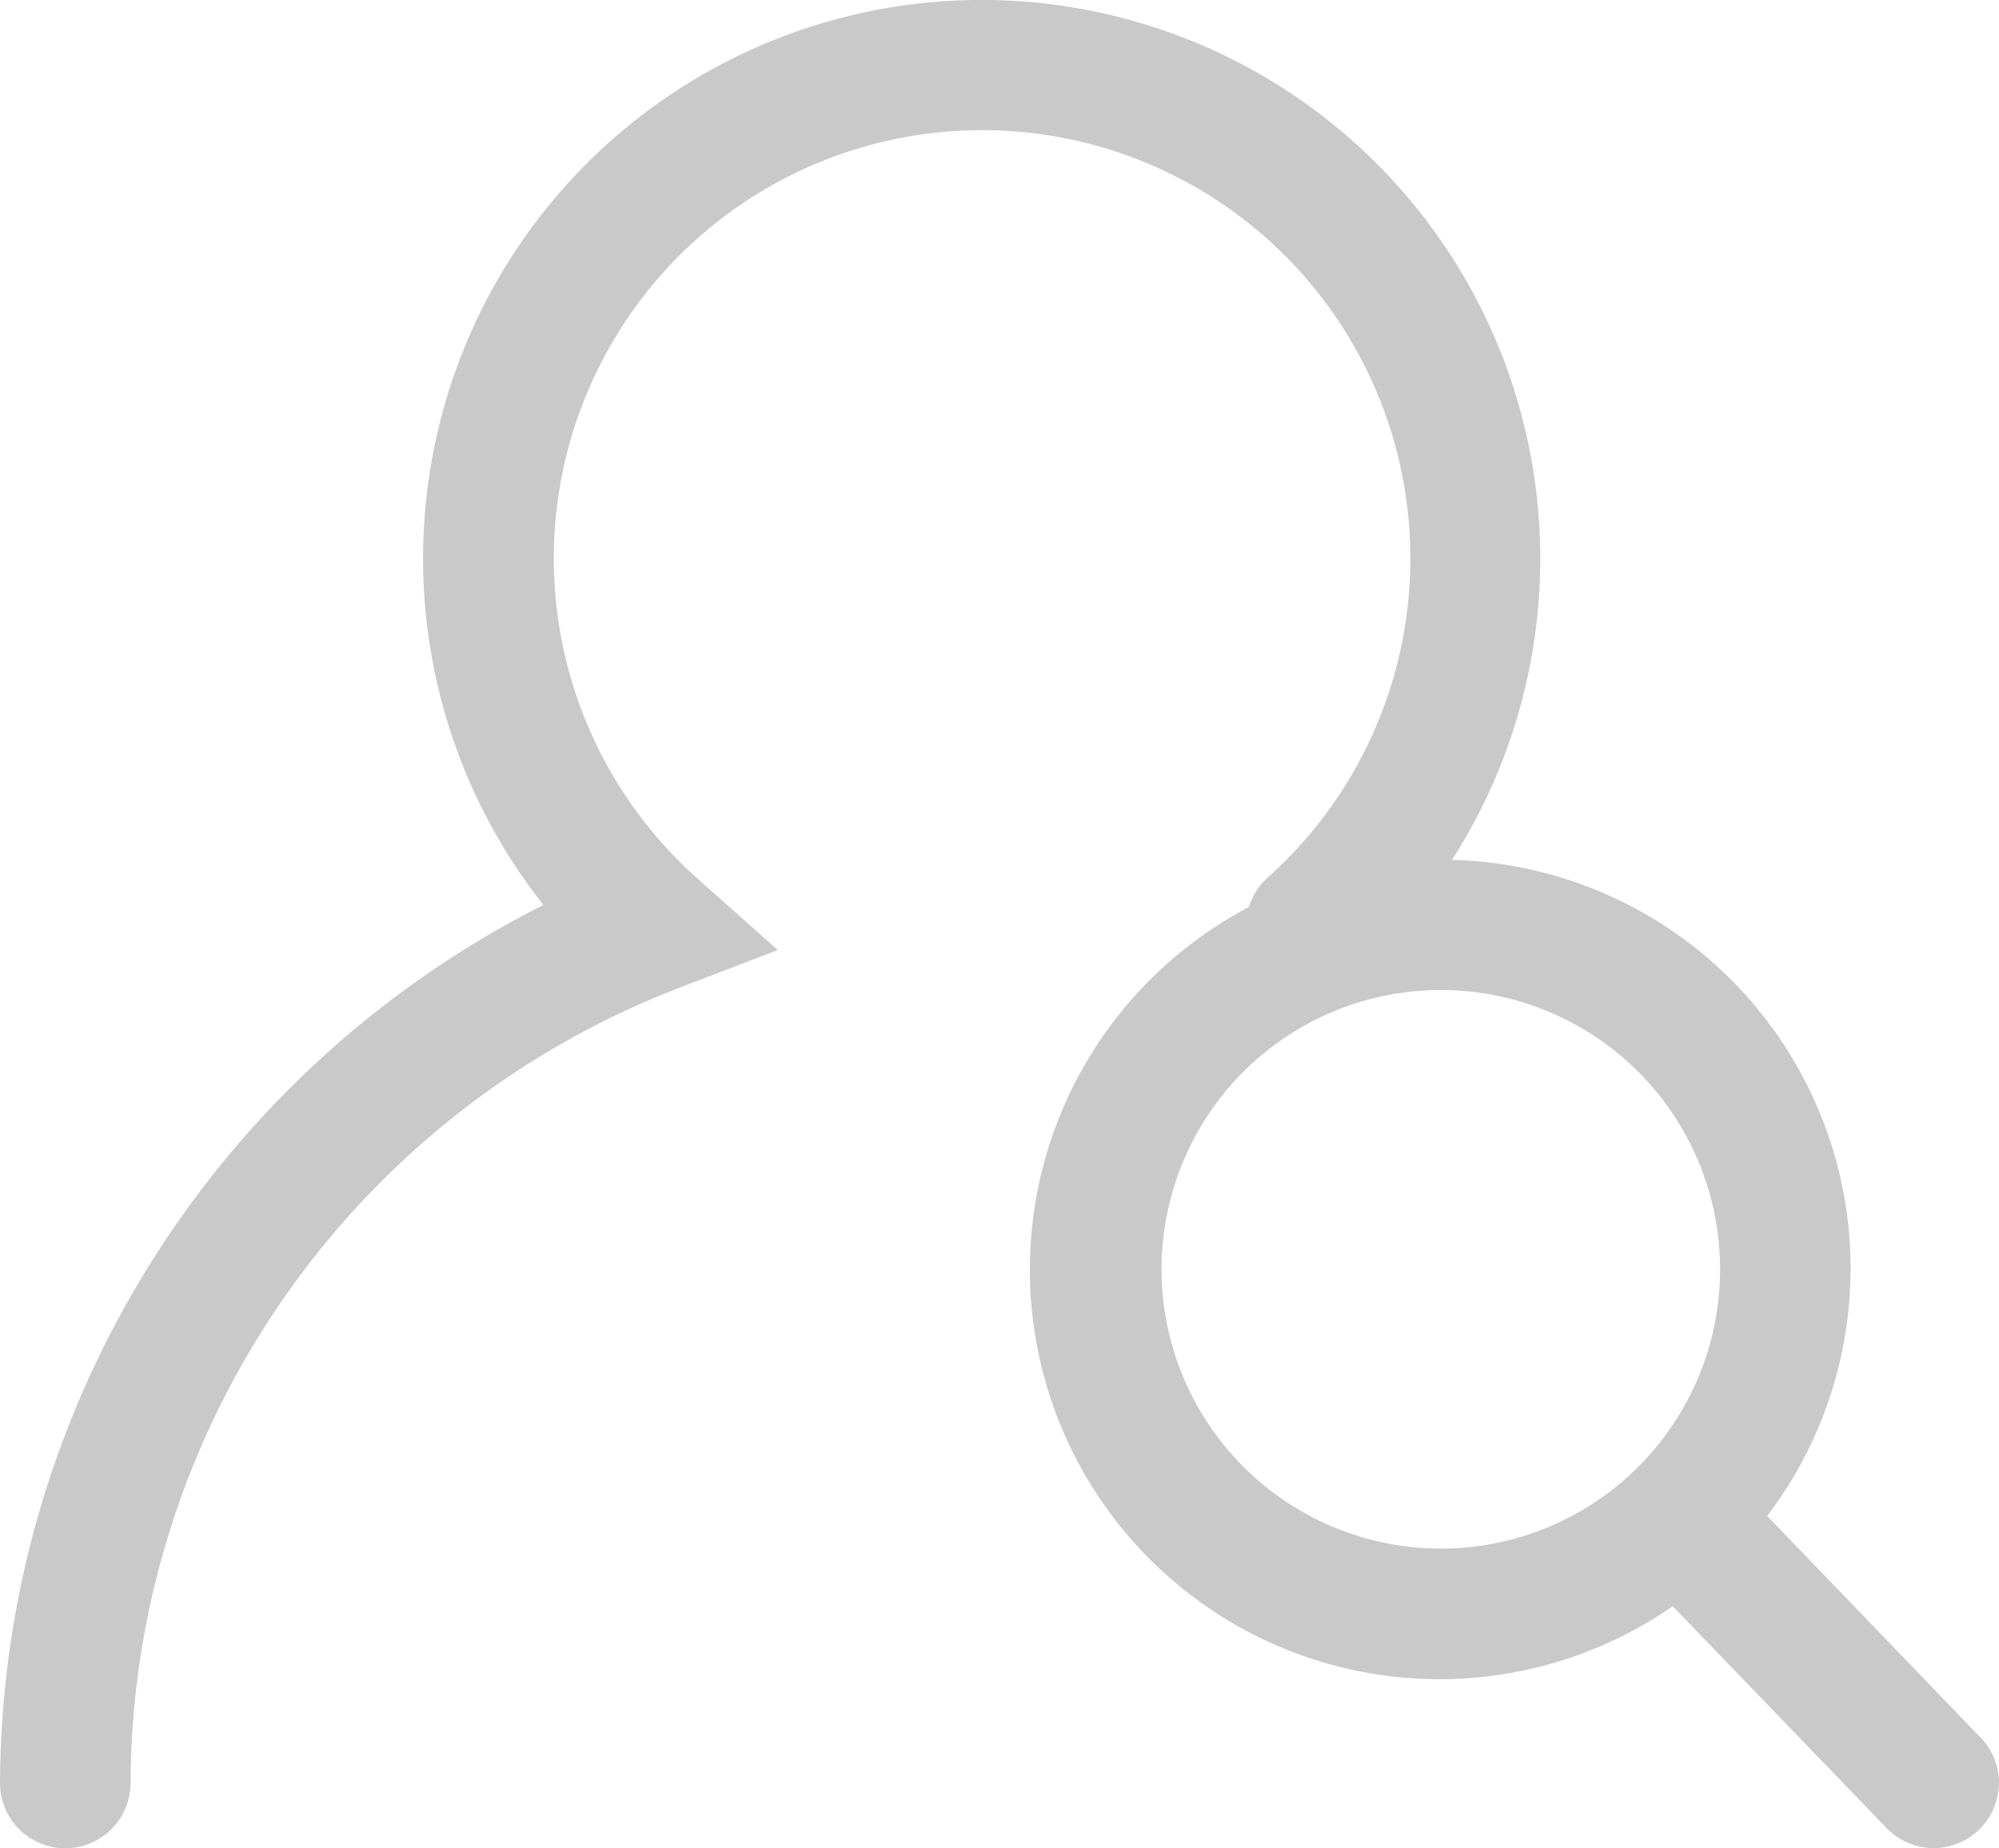
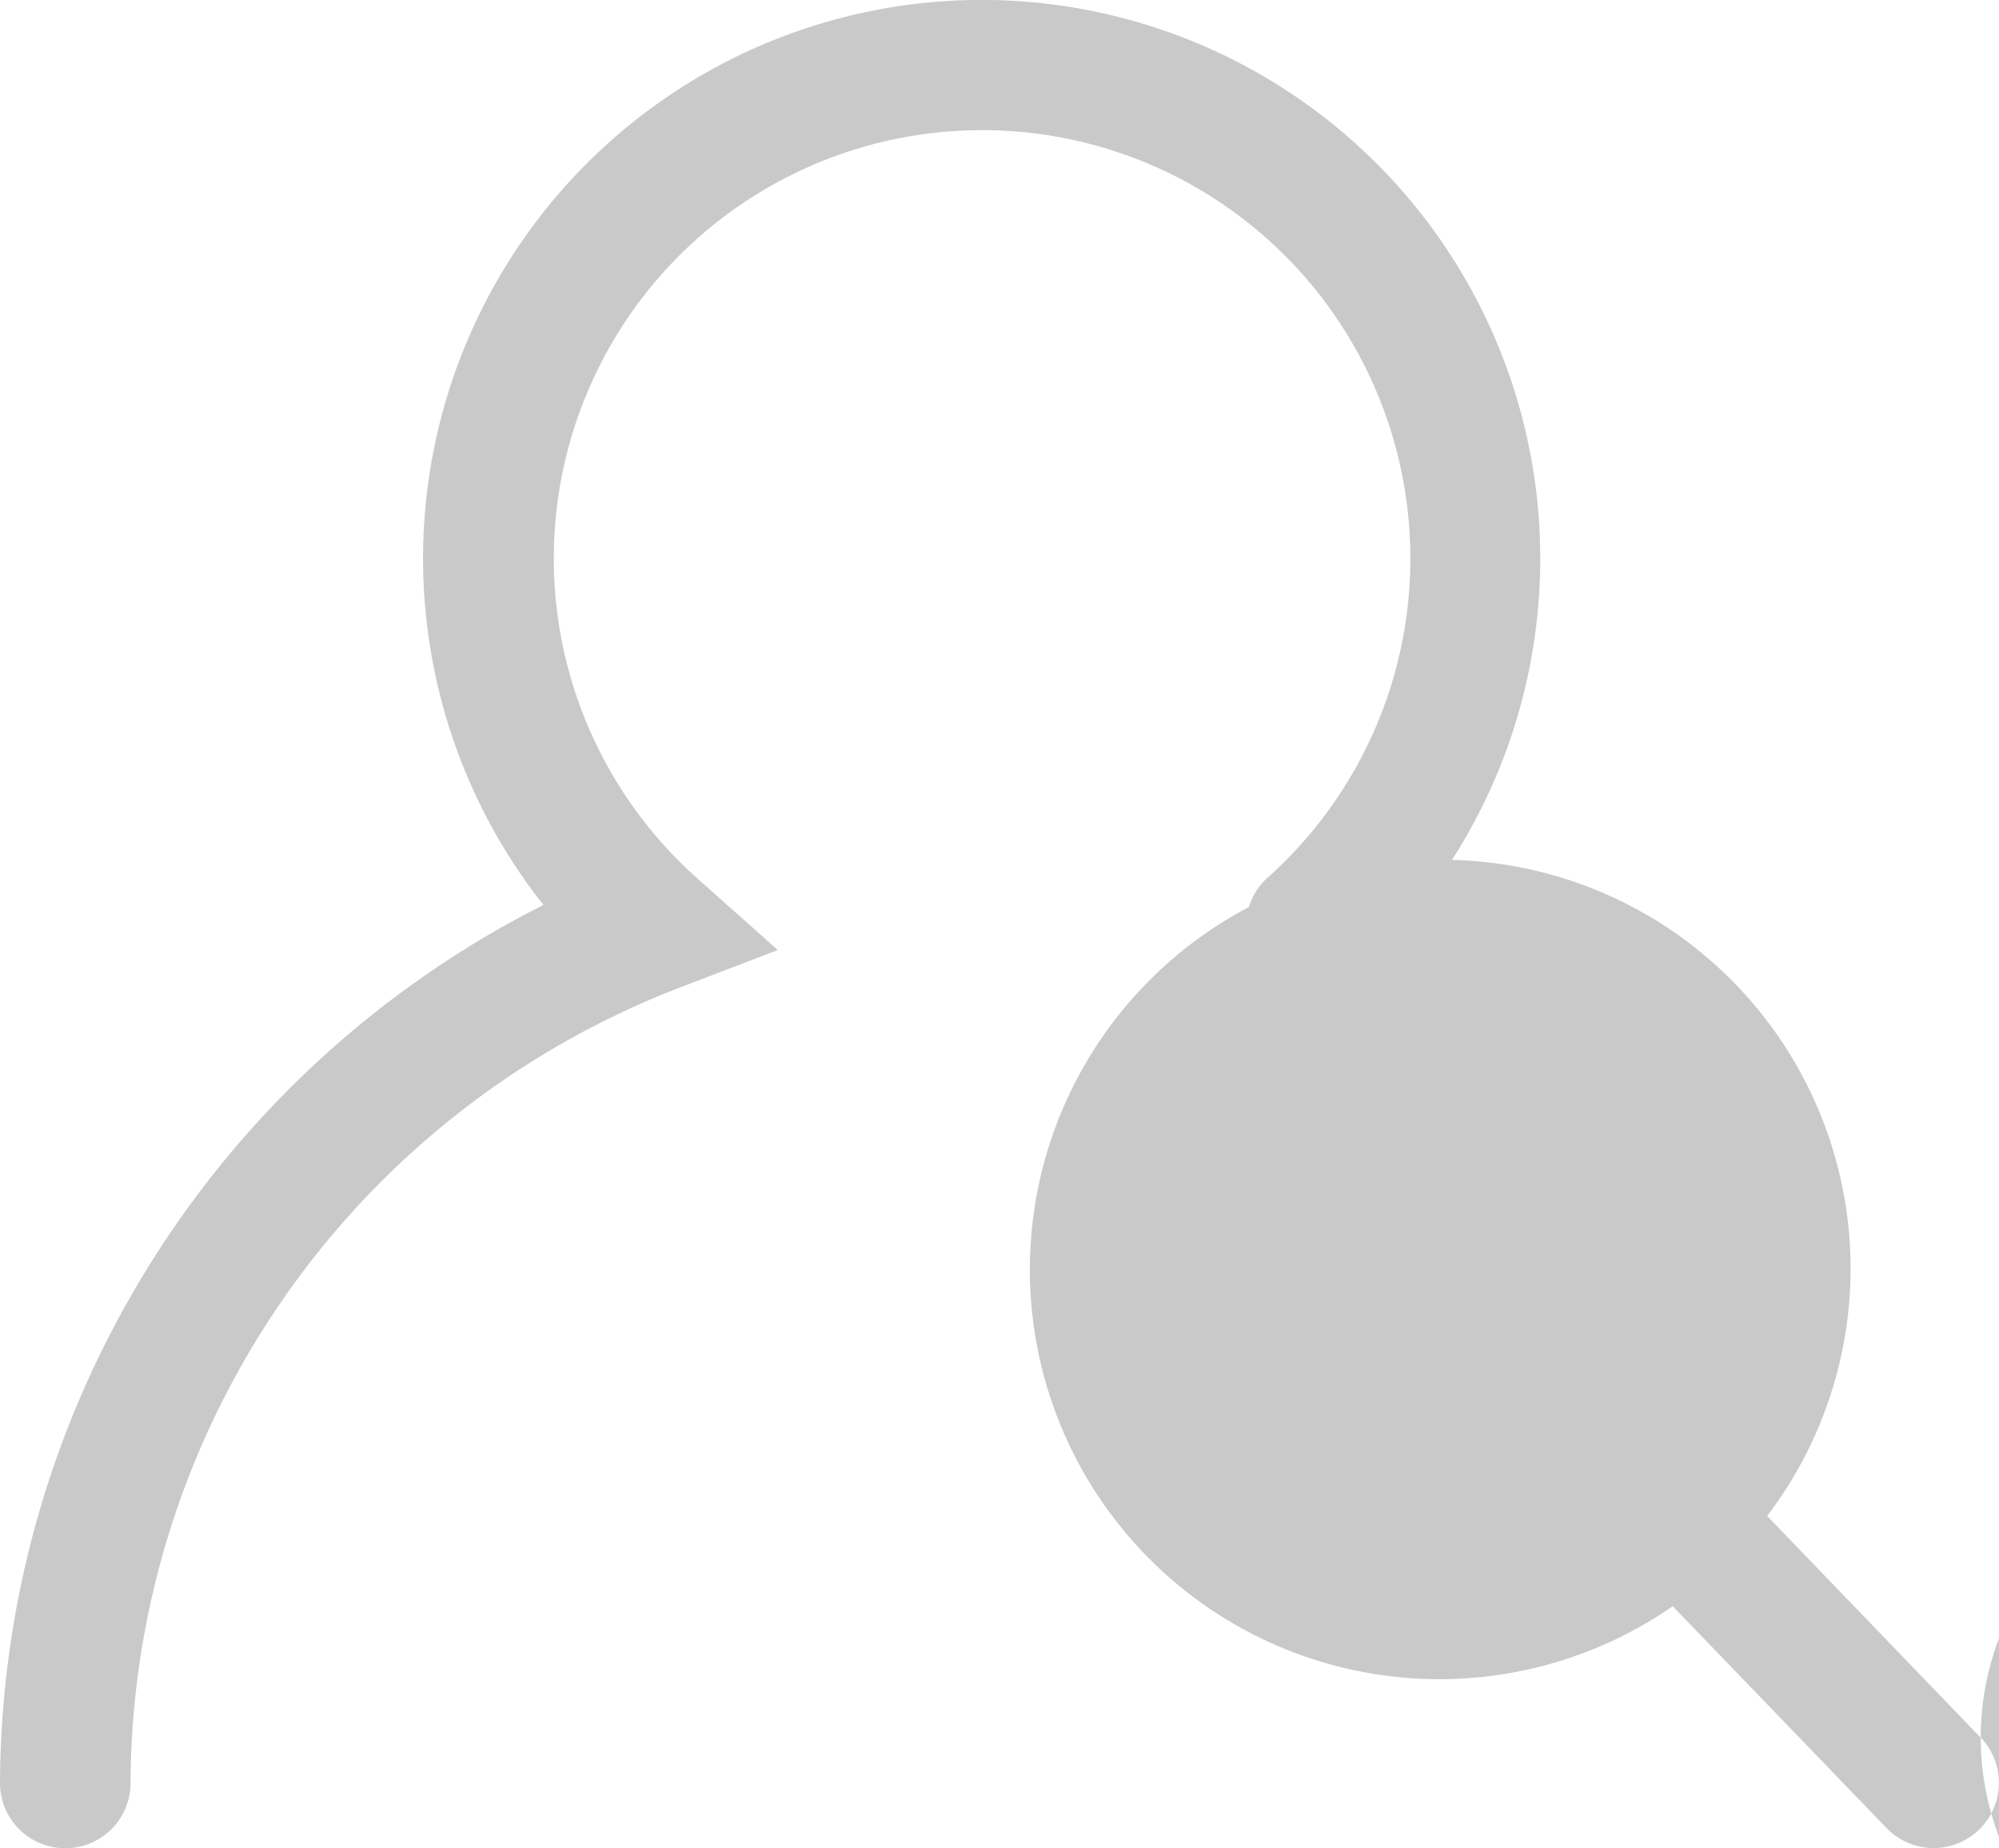
<svg xmlns="http://www.w3.org/2000/svg" width="50.656" height="46.833">
-   <path data-name="Path 3487" d="m50.193 44.032-5.412-5.619a10.357 10.357 0 0 0-7.986-16.624 14.155 14.155 0 1 0-23.024 1.142A25.044 25.044 0 0 0 0 45.179a1.654 1.654 0 0 0 3.308 0 21.7 21.7 0 0 1 13.864-20.134l2.538-.972-2.032-1.809a10.853 10.853 0 1 1 14.417 0 1.6 1.6 0 0 0-.445.719A10.378 10.378 0 1 0 42.388 40.7l5.417 5.619a1.654 1.654 0 0 0 2.388-2.29ZM29.434 32.163a7.077 7.077 0 1 1 7.076 7.077 7.084 7.084 0 0 1-7.076-7.077Z" fill="#c9c9c9" />
+   <path data-name="Path 3487" d="m50.193 44.032-5.412-5.619a10.357 10.357 0 0 0-7.986-16.624 14.155 14.155 0 1 0-23.024 1.142A25.044 25.044 0 0 0 0 45.179a1.654 1.654 0 0 0 3.308 0 21.7 21.7 0 0 1 13.864-20.134l2.538-.972-2.032-1.809a10.853 10.853 0 1 1 14.417 0 1.6 1.6 0 0 0-.445.719A10.378 10.378 0 1 0 42.388 40.7l5.417 5.619a1.654 1.654 0 0 0 2.388-2.29Za7.077 7.077 0 1 1 7.076 7.077 7.084 7.084 0 0 1-7.076-7.077Z" fill="#c9c9c9" />
</svg>